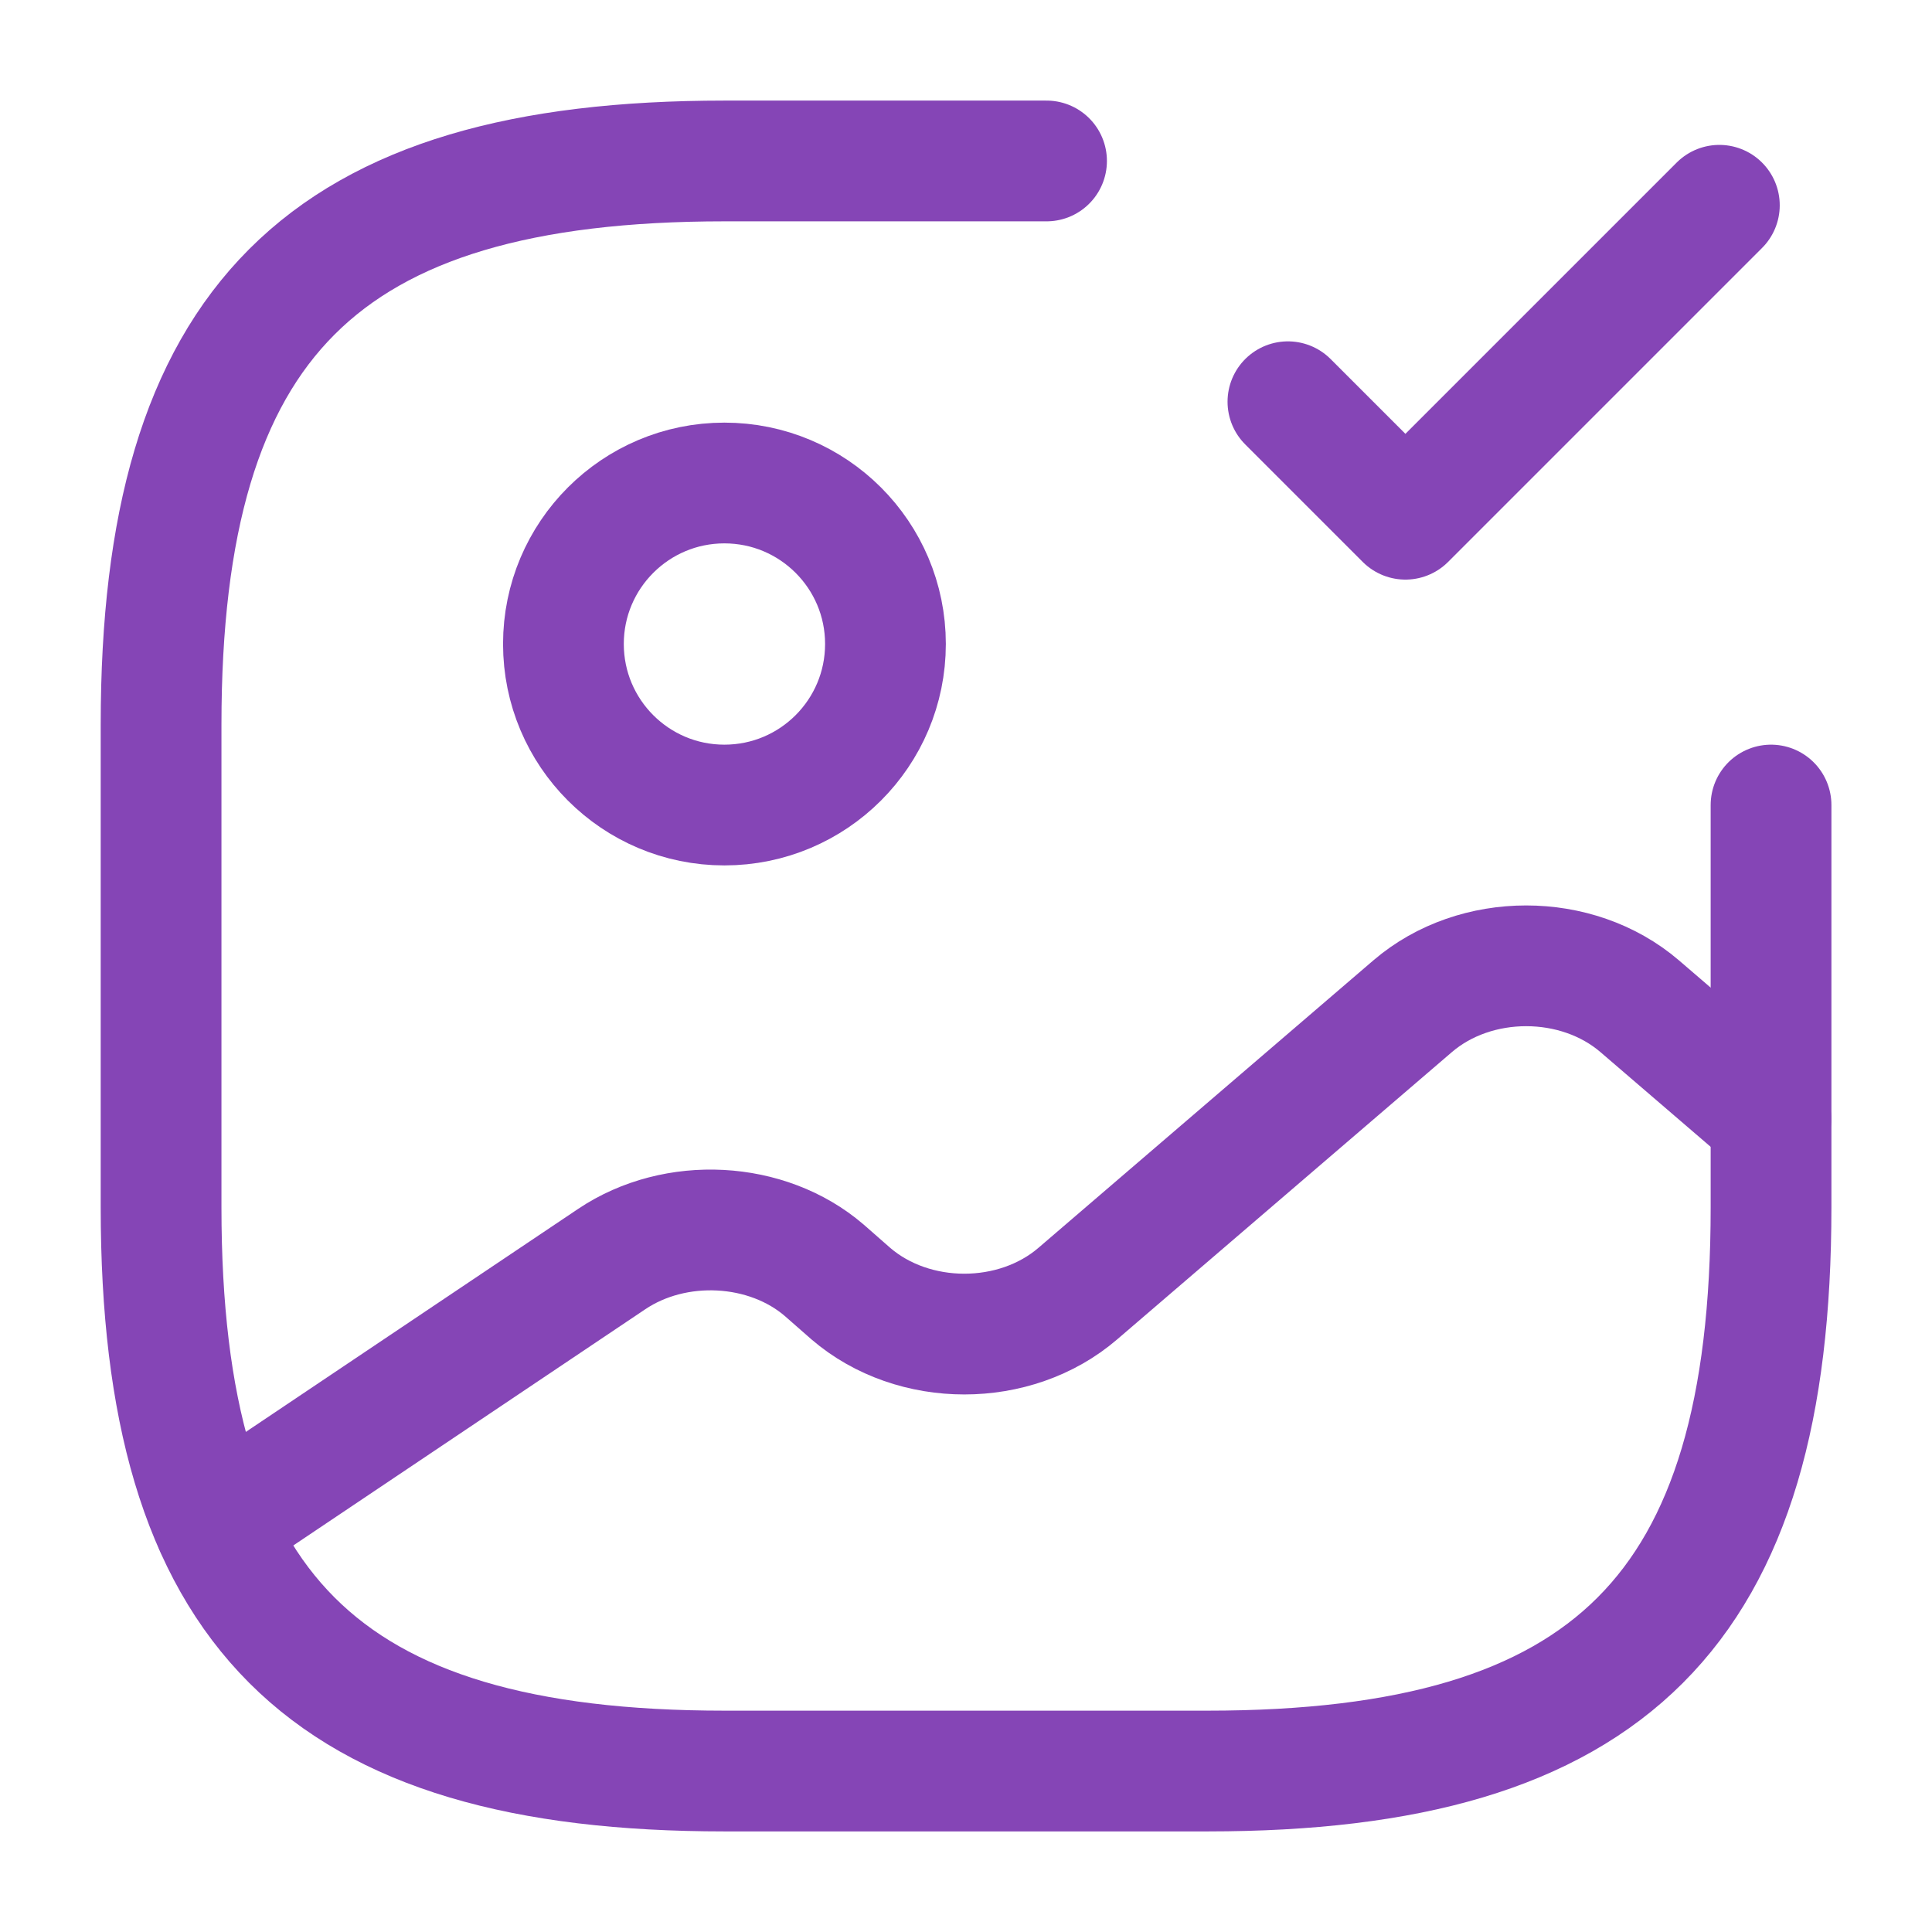
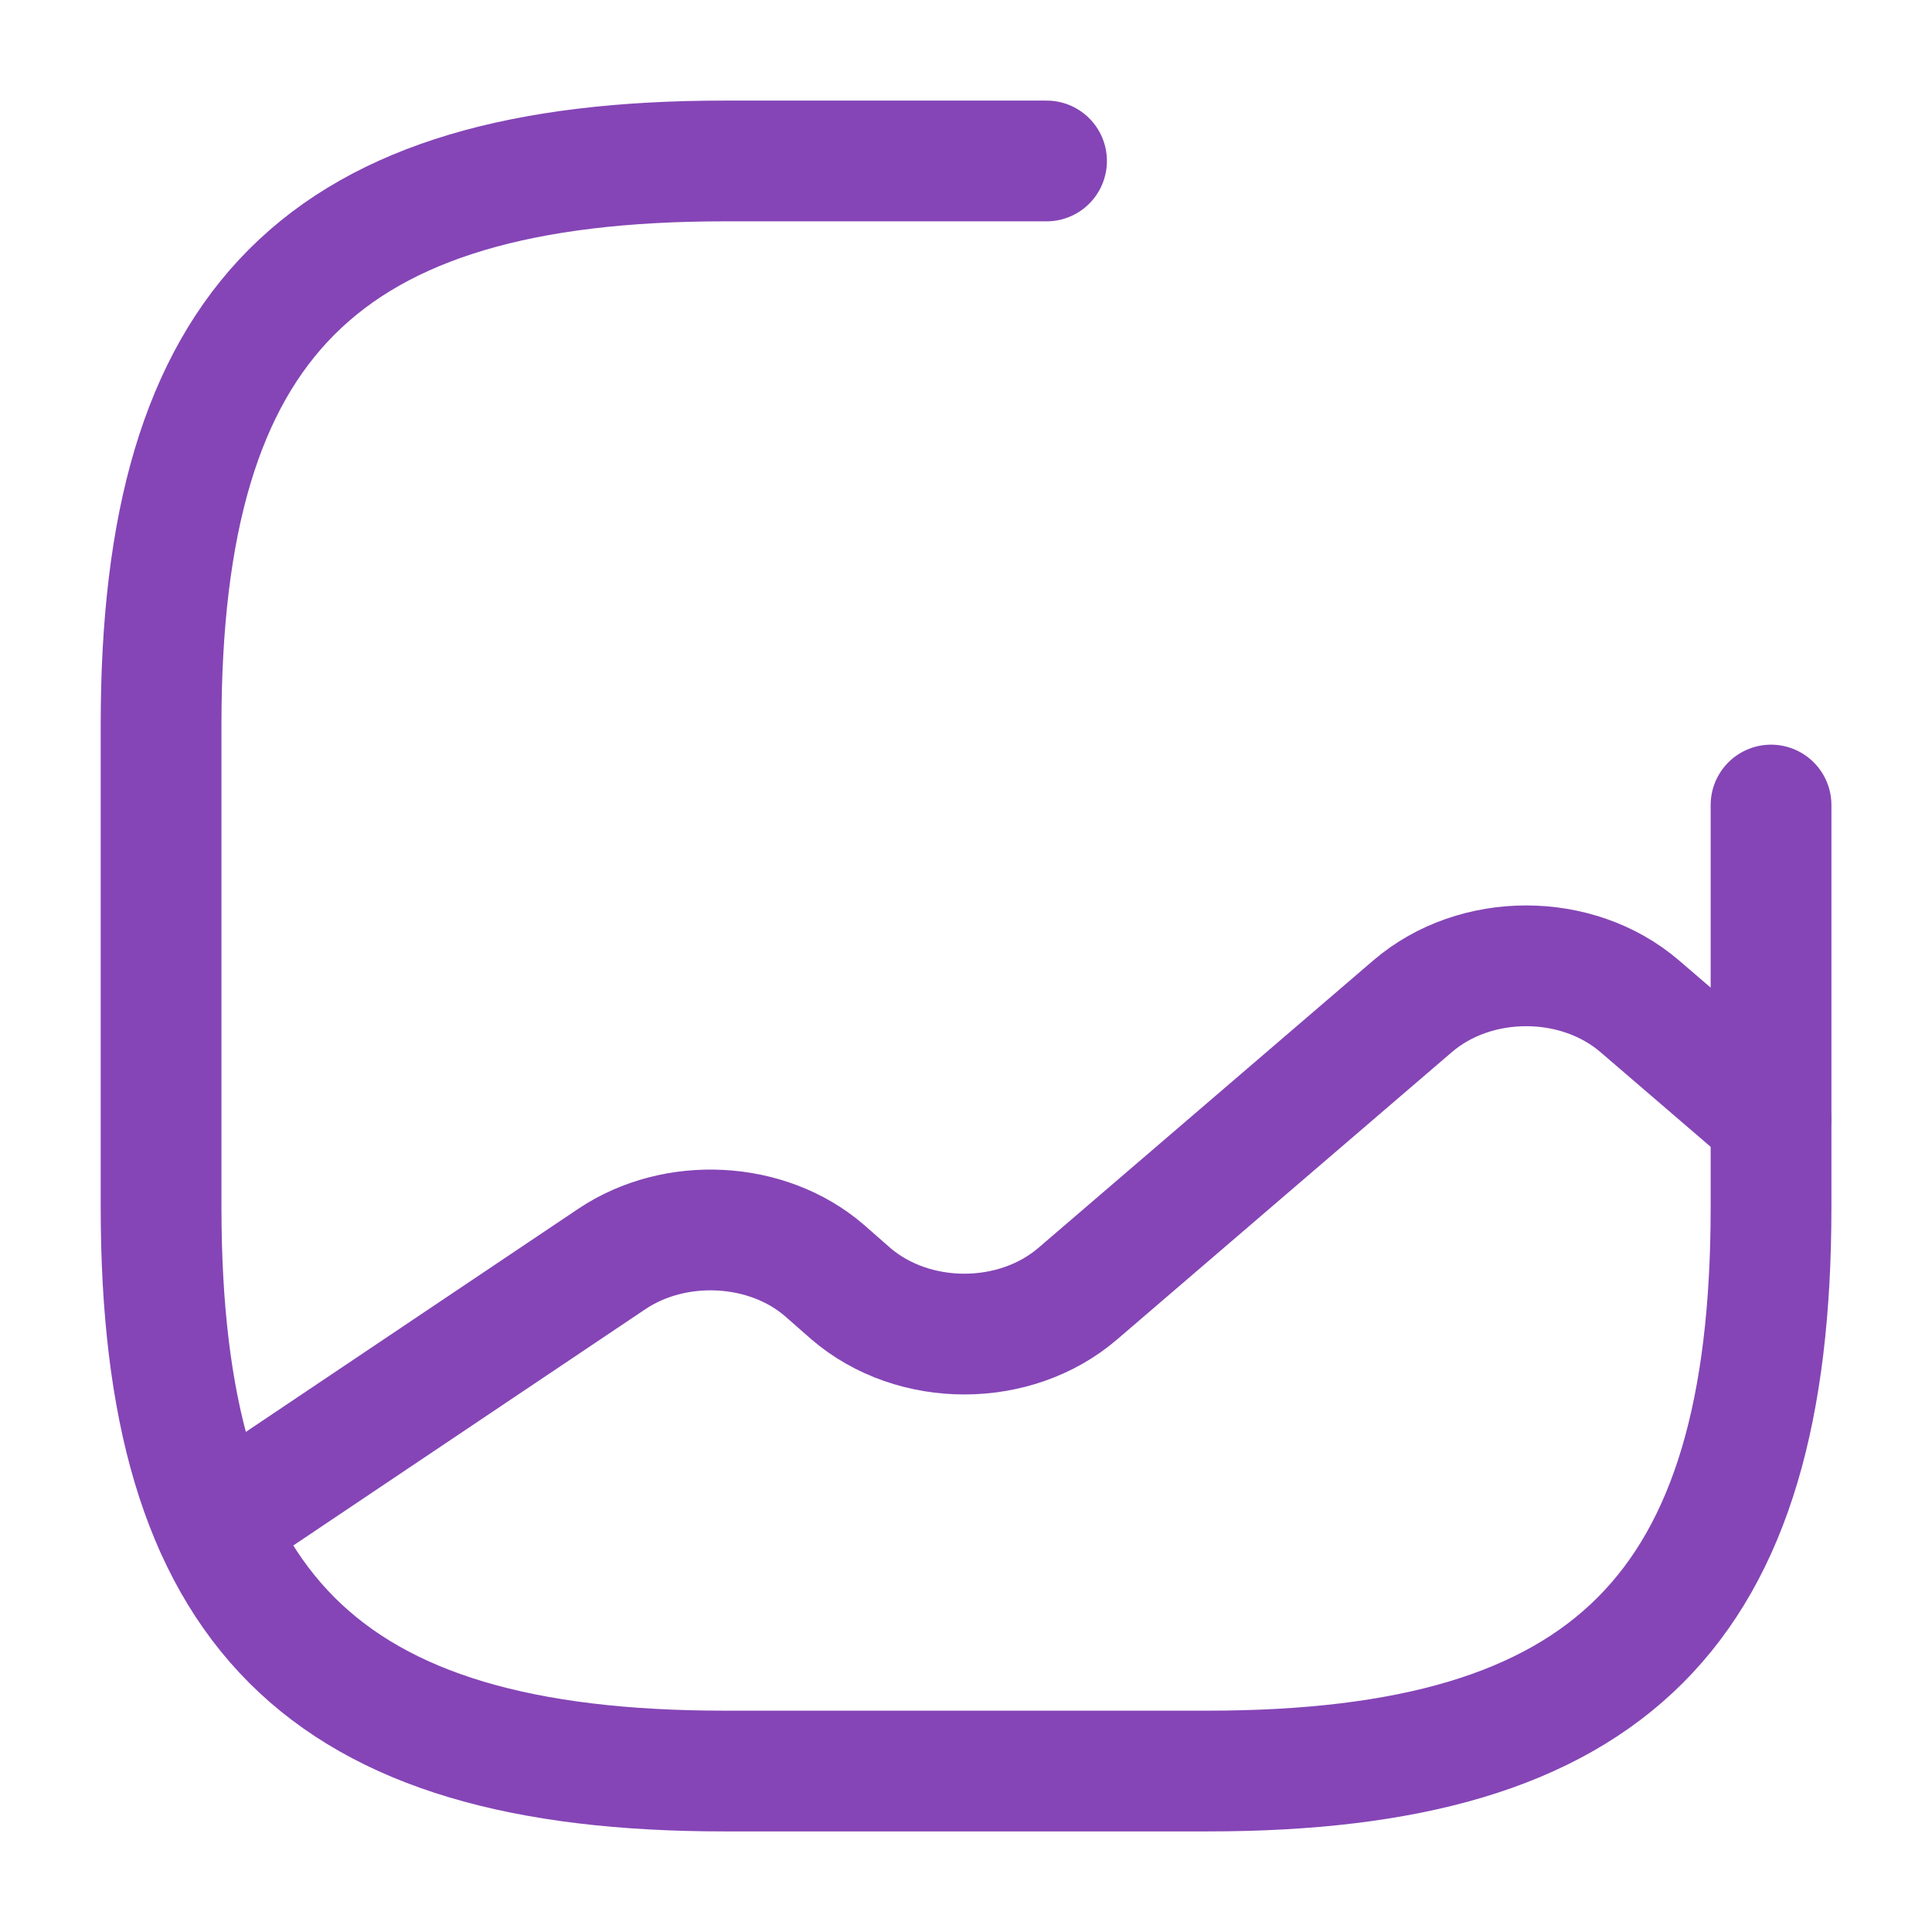
<svg xmlns="http://www.w3.org/2000/svg" width="16" height="16" viewBox="0 0 16 16" fill="none">
-   <path d="M5.999 6.667C6.736 6.667 7.333 6.07 7.333 5.333C7.333 4.597 6.736 4 5.999 4C5.263 4 4.666 4.597 4.666 5.333C4.666 6.07 5.263 6.667 5.999 6.667Z" stroke="#8545B6" stroke-linecap="round" stroke-linejoin="round" />
  <path d="M8.667 1.333H6.001C2.667 1.333 1.334 2.667 1.334 6V10C1.334 13.333 2.667 14.667 6.001 14.667H10.001C13.334 14.667 14.667 13.333 14.667 10V6.667" stroke="#8545B6" stroke-linecap="round" stroke-linejoin="round" />
-   <path d="M10.666 3.327L11.639 4.3L14.239 1.7" stroke="#8545B6" stroke-linecap="round" stroke-linejoin="round" />
  <path d="M1.779 12.633L5.066 10.427C5.593 10.073 6.353 10.113 6.826 10.52L7.046 10.713C7.566 11.16 8.406 11.16 8.926 10.713L11.699 8.333C12.219 7.887 13.059 7.887 13.579 8.333L14.666 9.267" stroke="#8545B6" stroke-linecap="round" stroke-linejoin="round" />
</svg>